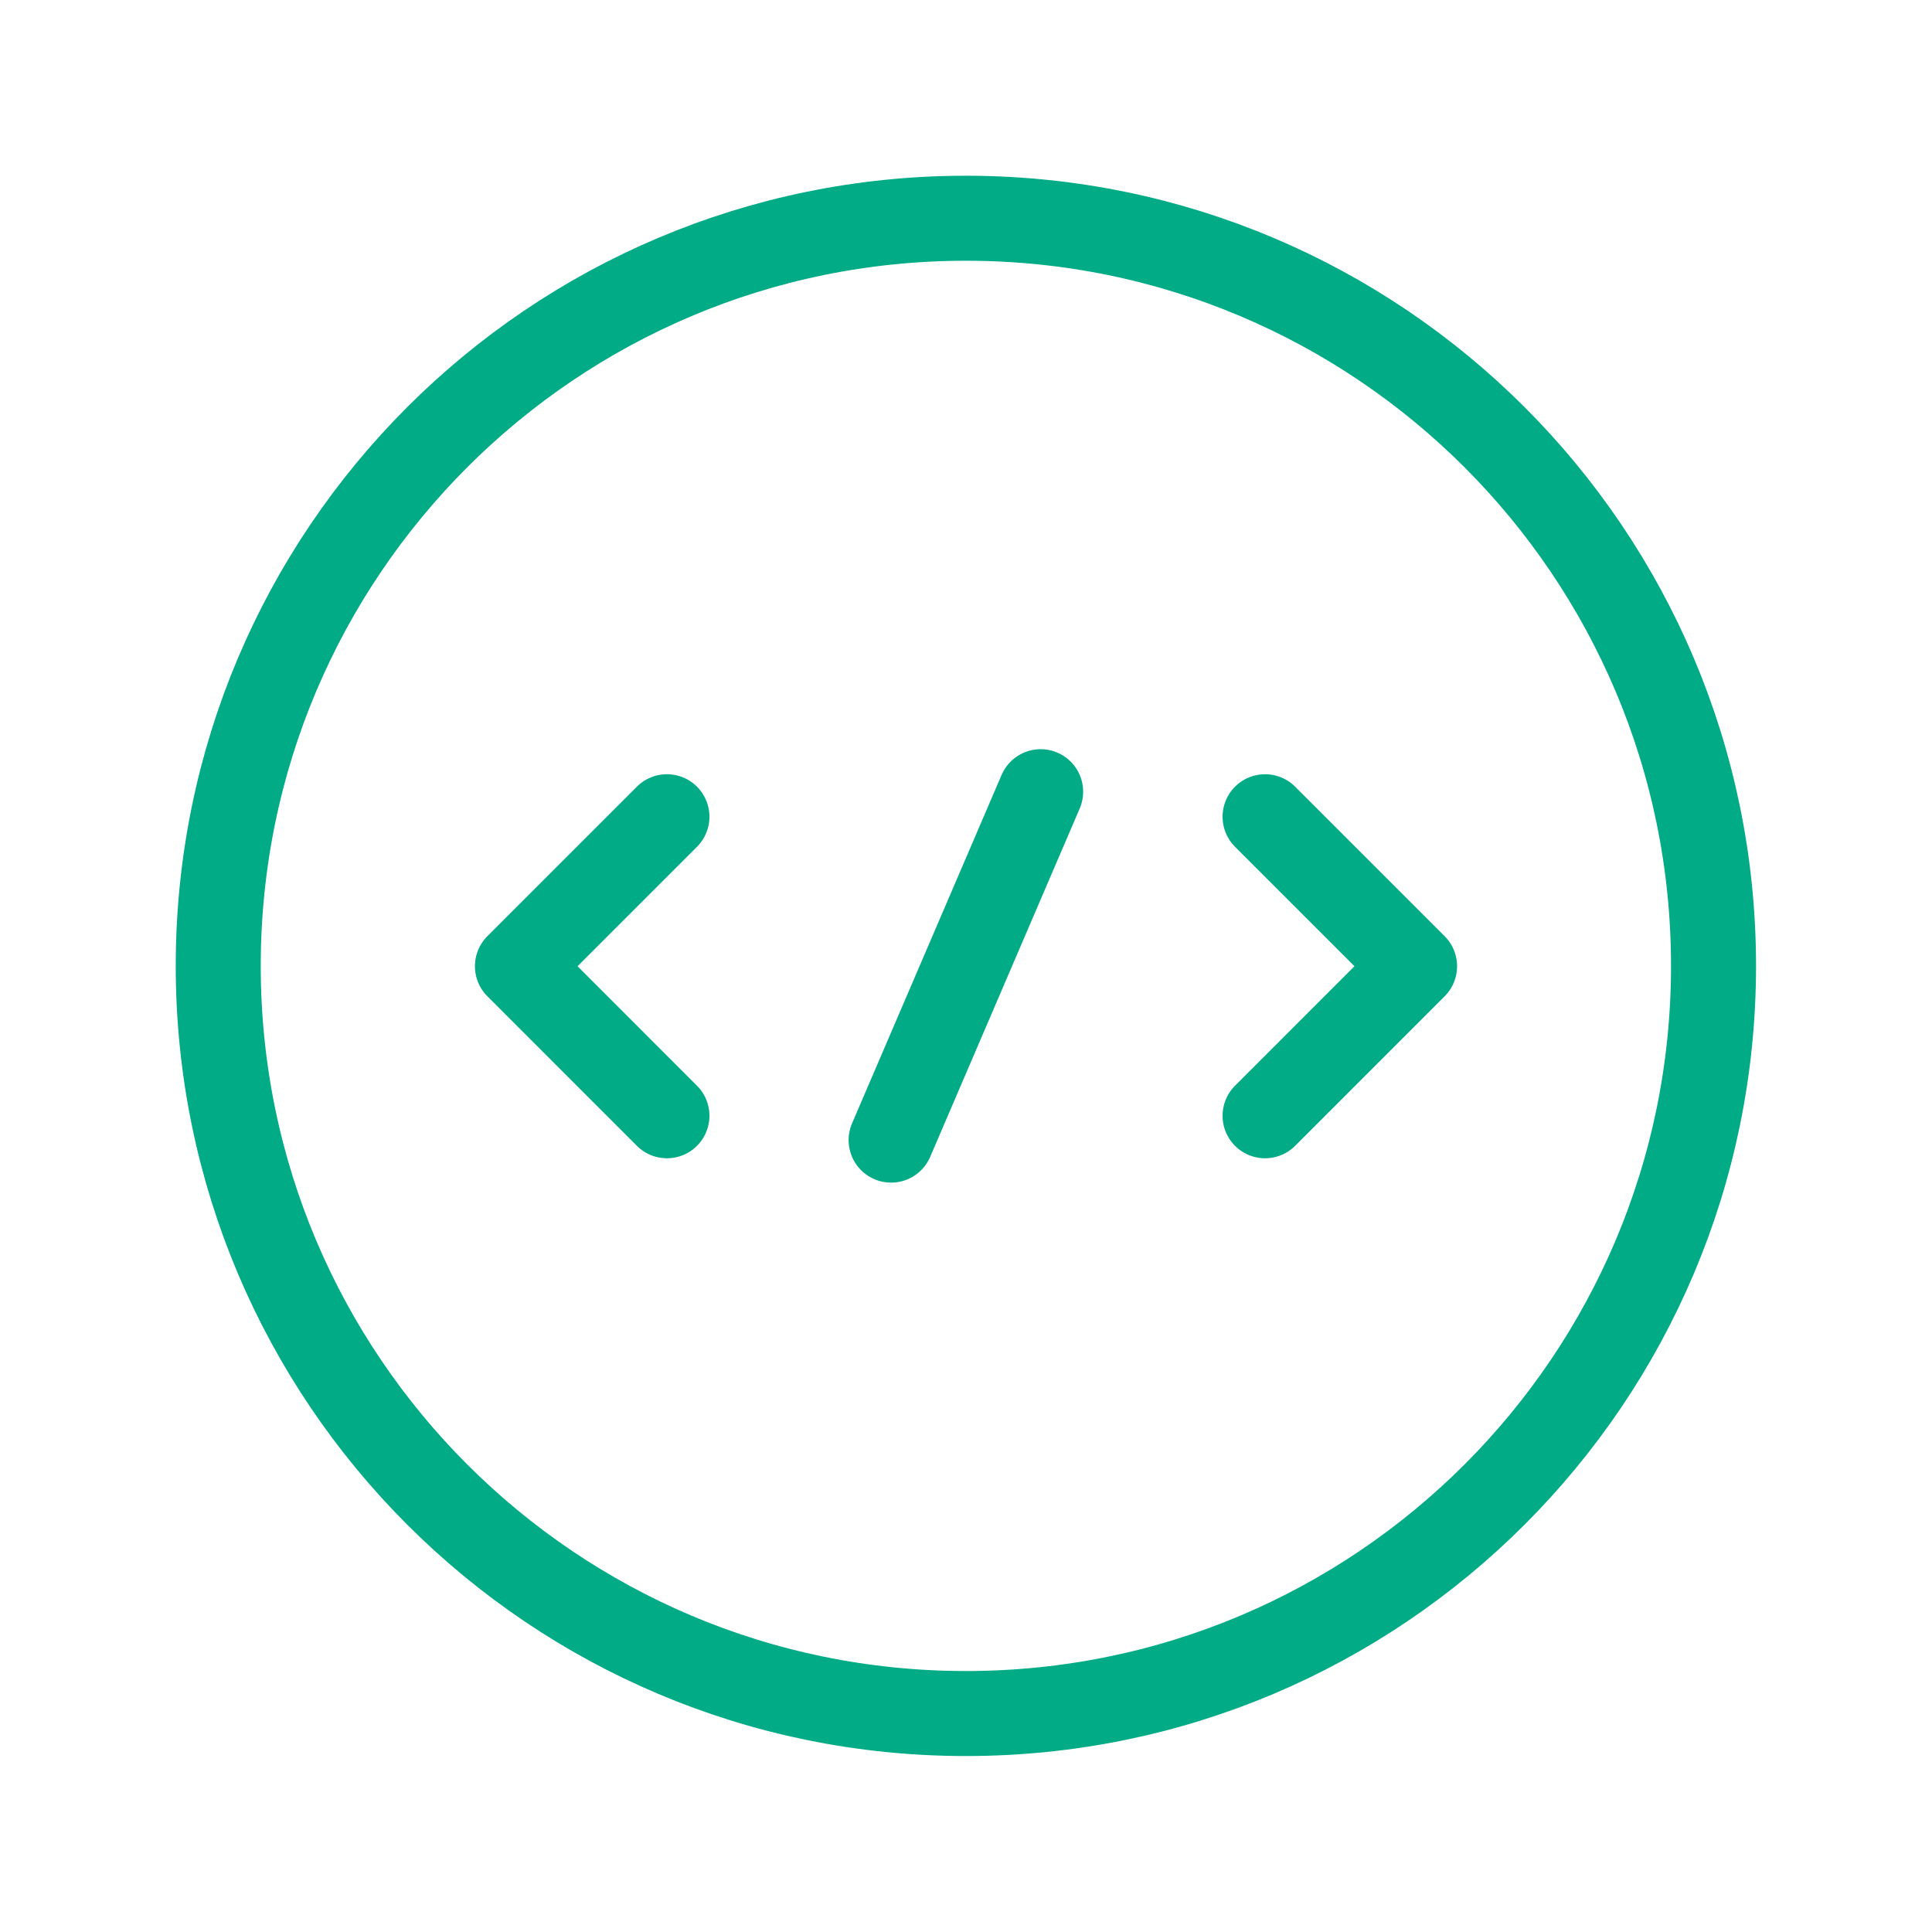
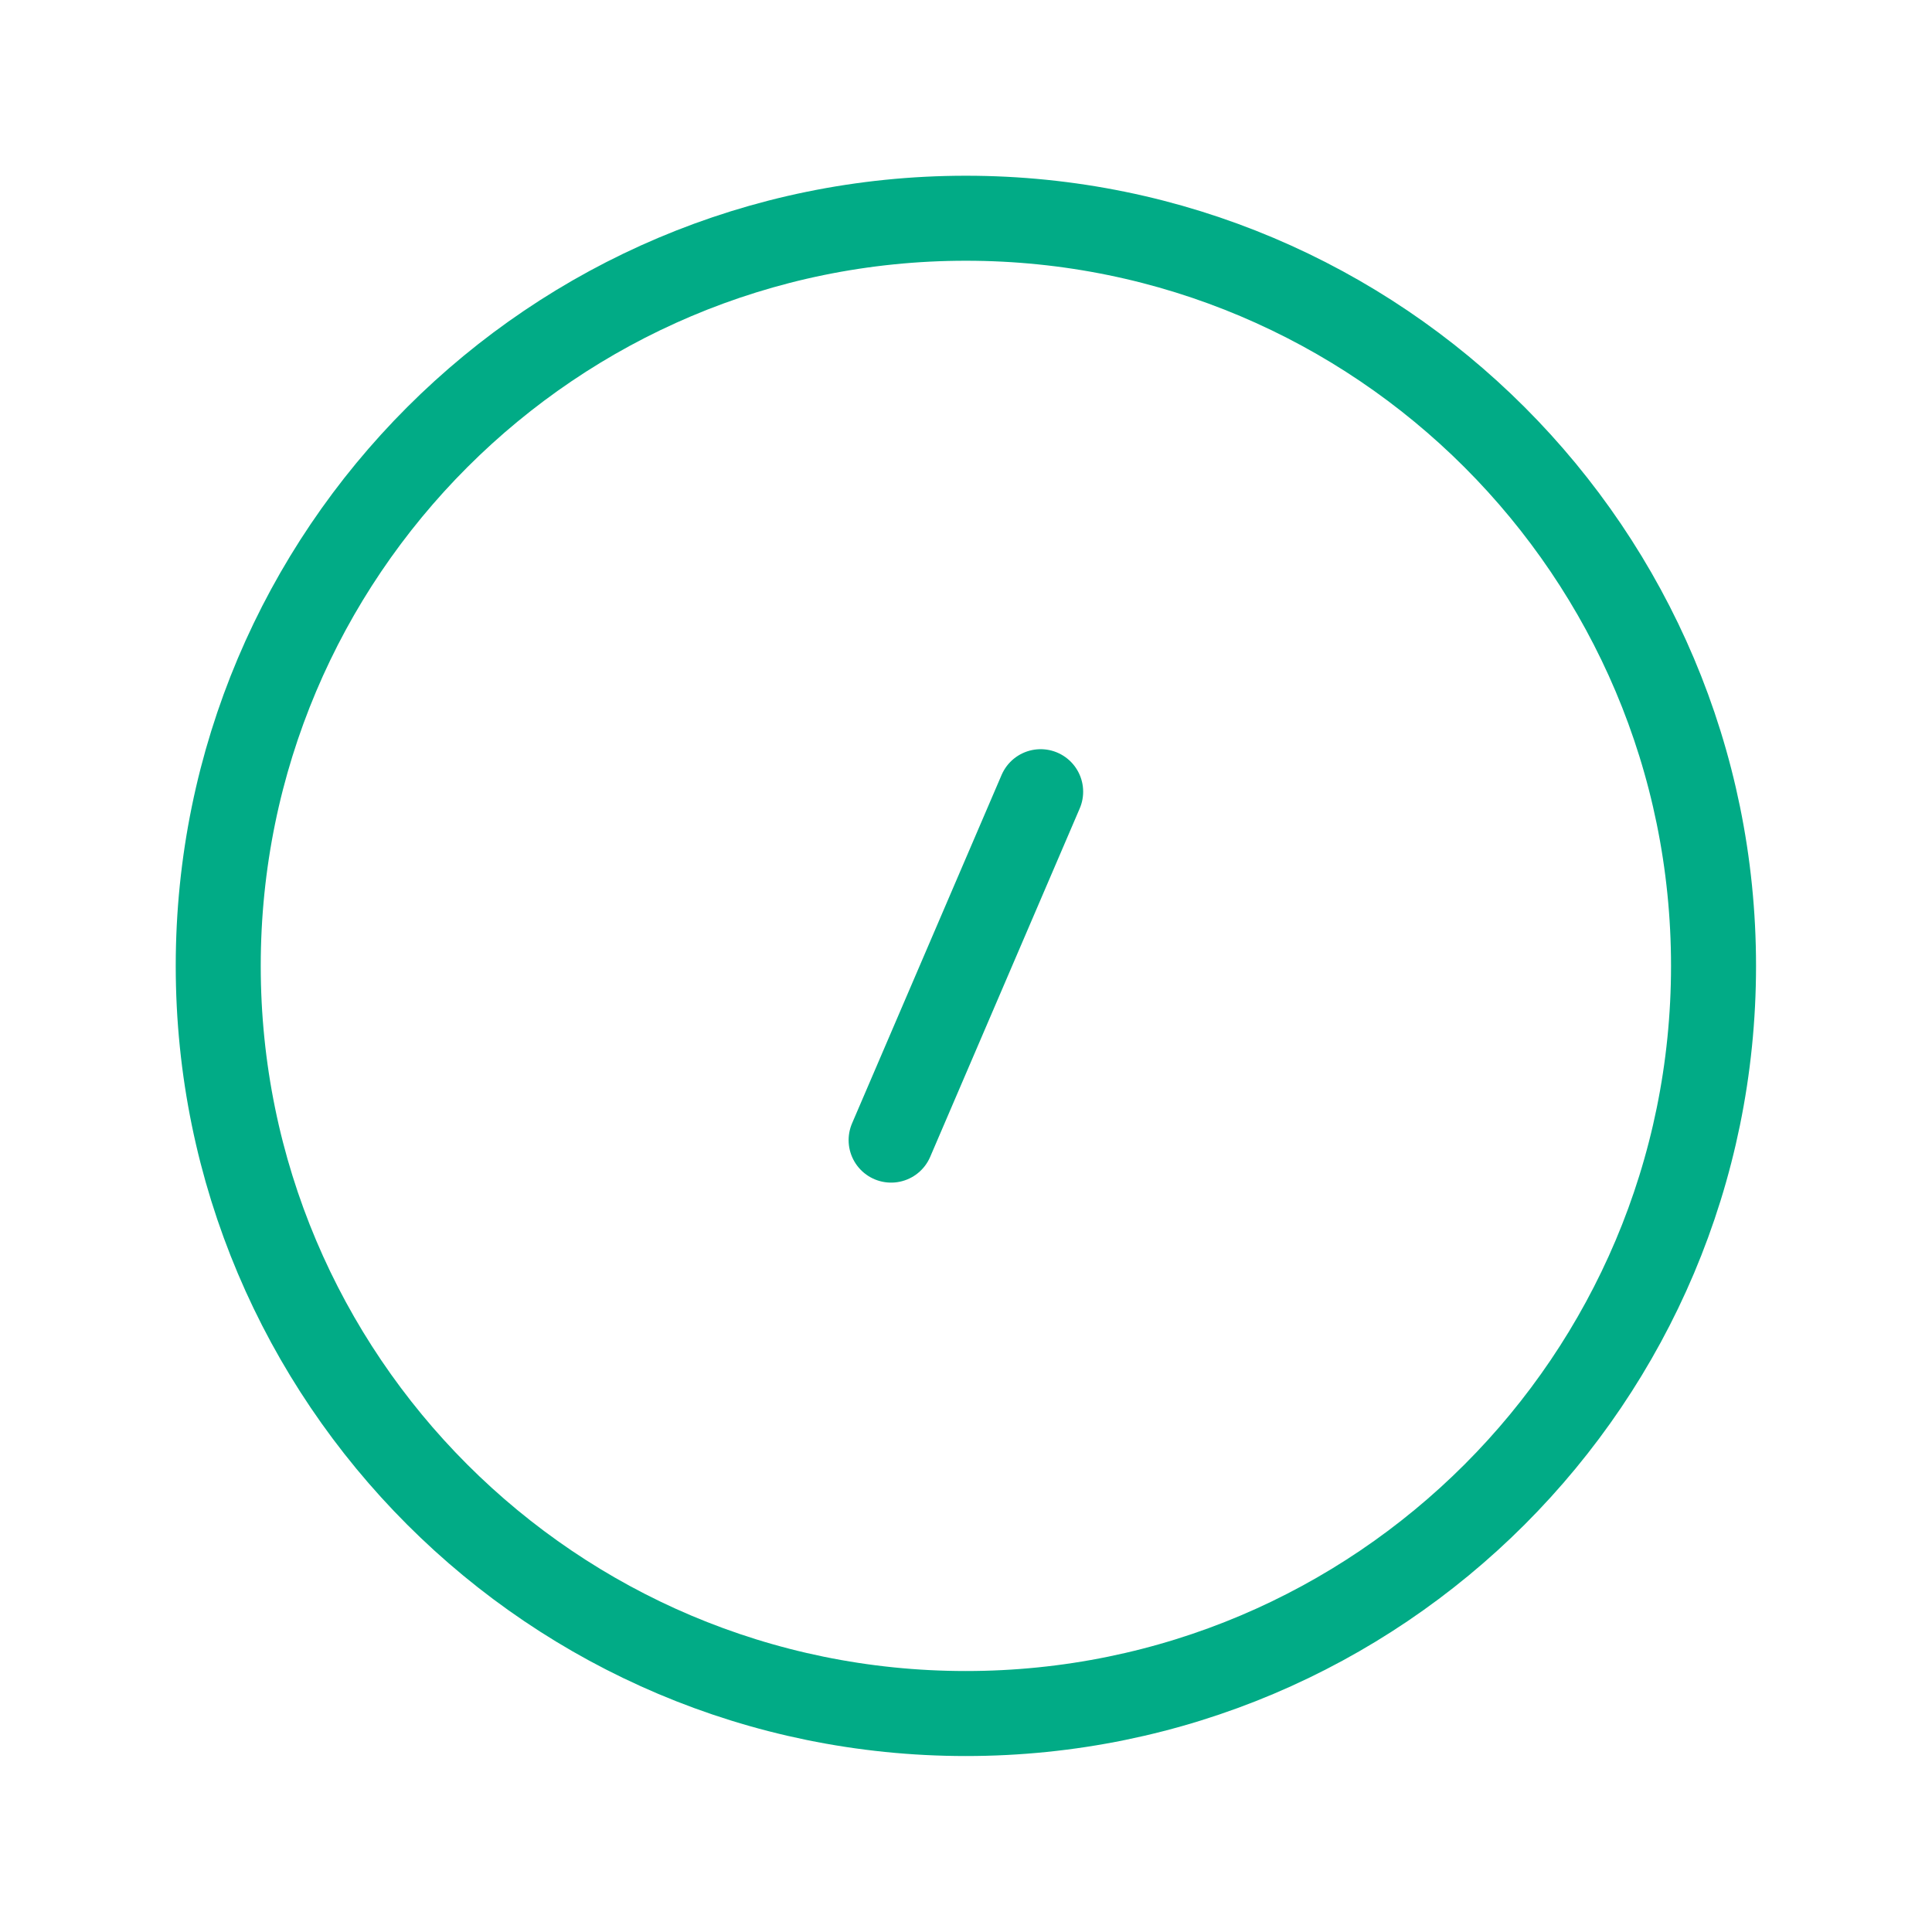
<svg xmlns="http://www.w3.org/2000/svg" width="50" height="50" viewBox="0 0 50 50" fill="none">
-   <path d="M17.26 21.137L13.391 25.006L17.26 28.876M32.74 21.137L36.609 25.006L32.74 28.876" stroke="#01AB86" stroke-width="2.2" stroke-miterlimit="10" stroke-linecap="round" stroke-linejoin="round" />
  <path d="M26.932 20.489L23.062 29.506M24.997 44.346C35.684 44.346 44.346 35.684 44.346 24.997C44.346 14.311 35.684 5.648 24.997 5.648C14.311 5.648 5.648 14.311 5.648 24.997C5.648 35.684 14.311 44.346 24.997 44.346Z" stroke="#01AB86" stroke-width="2.2" stroke-miterlimit="10" stroke-linecap="round" stroke-linejoin="round" />
</svg>